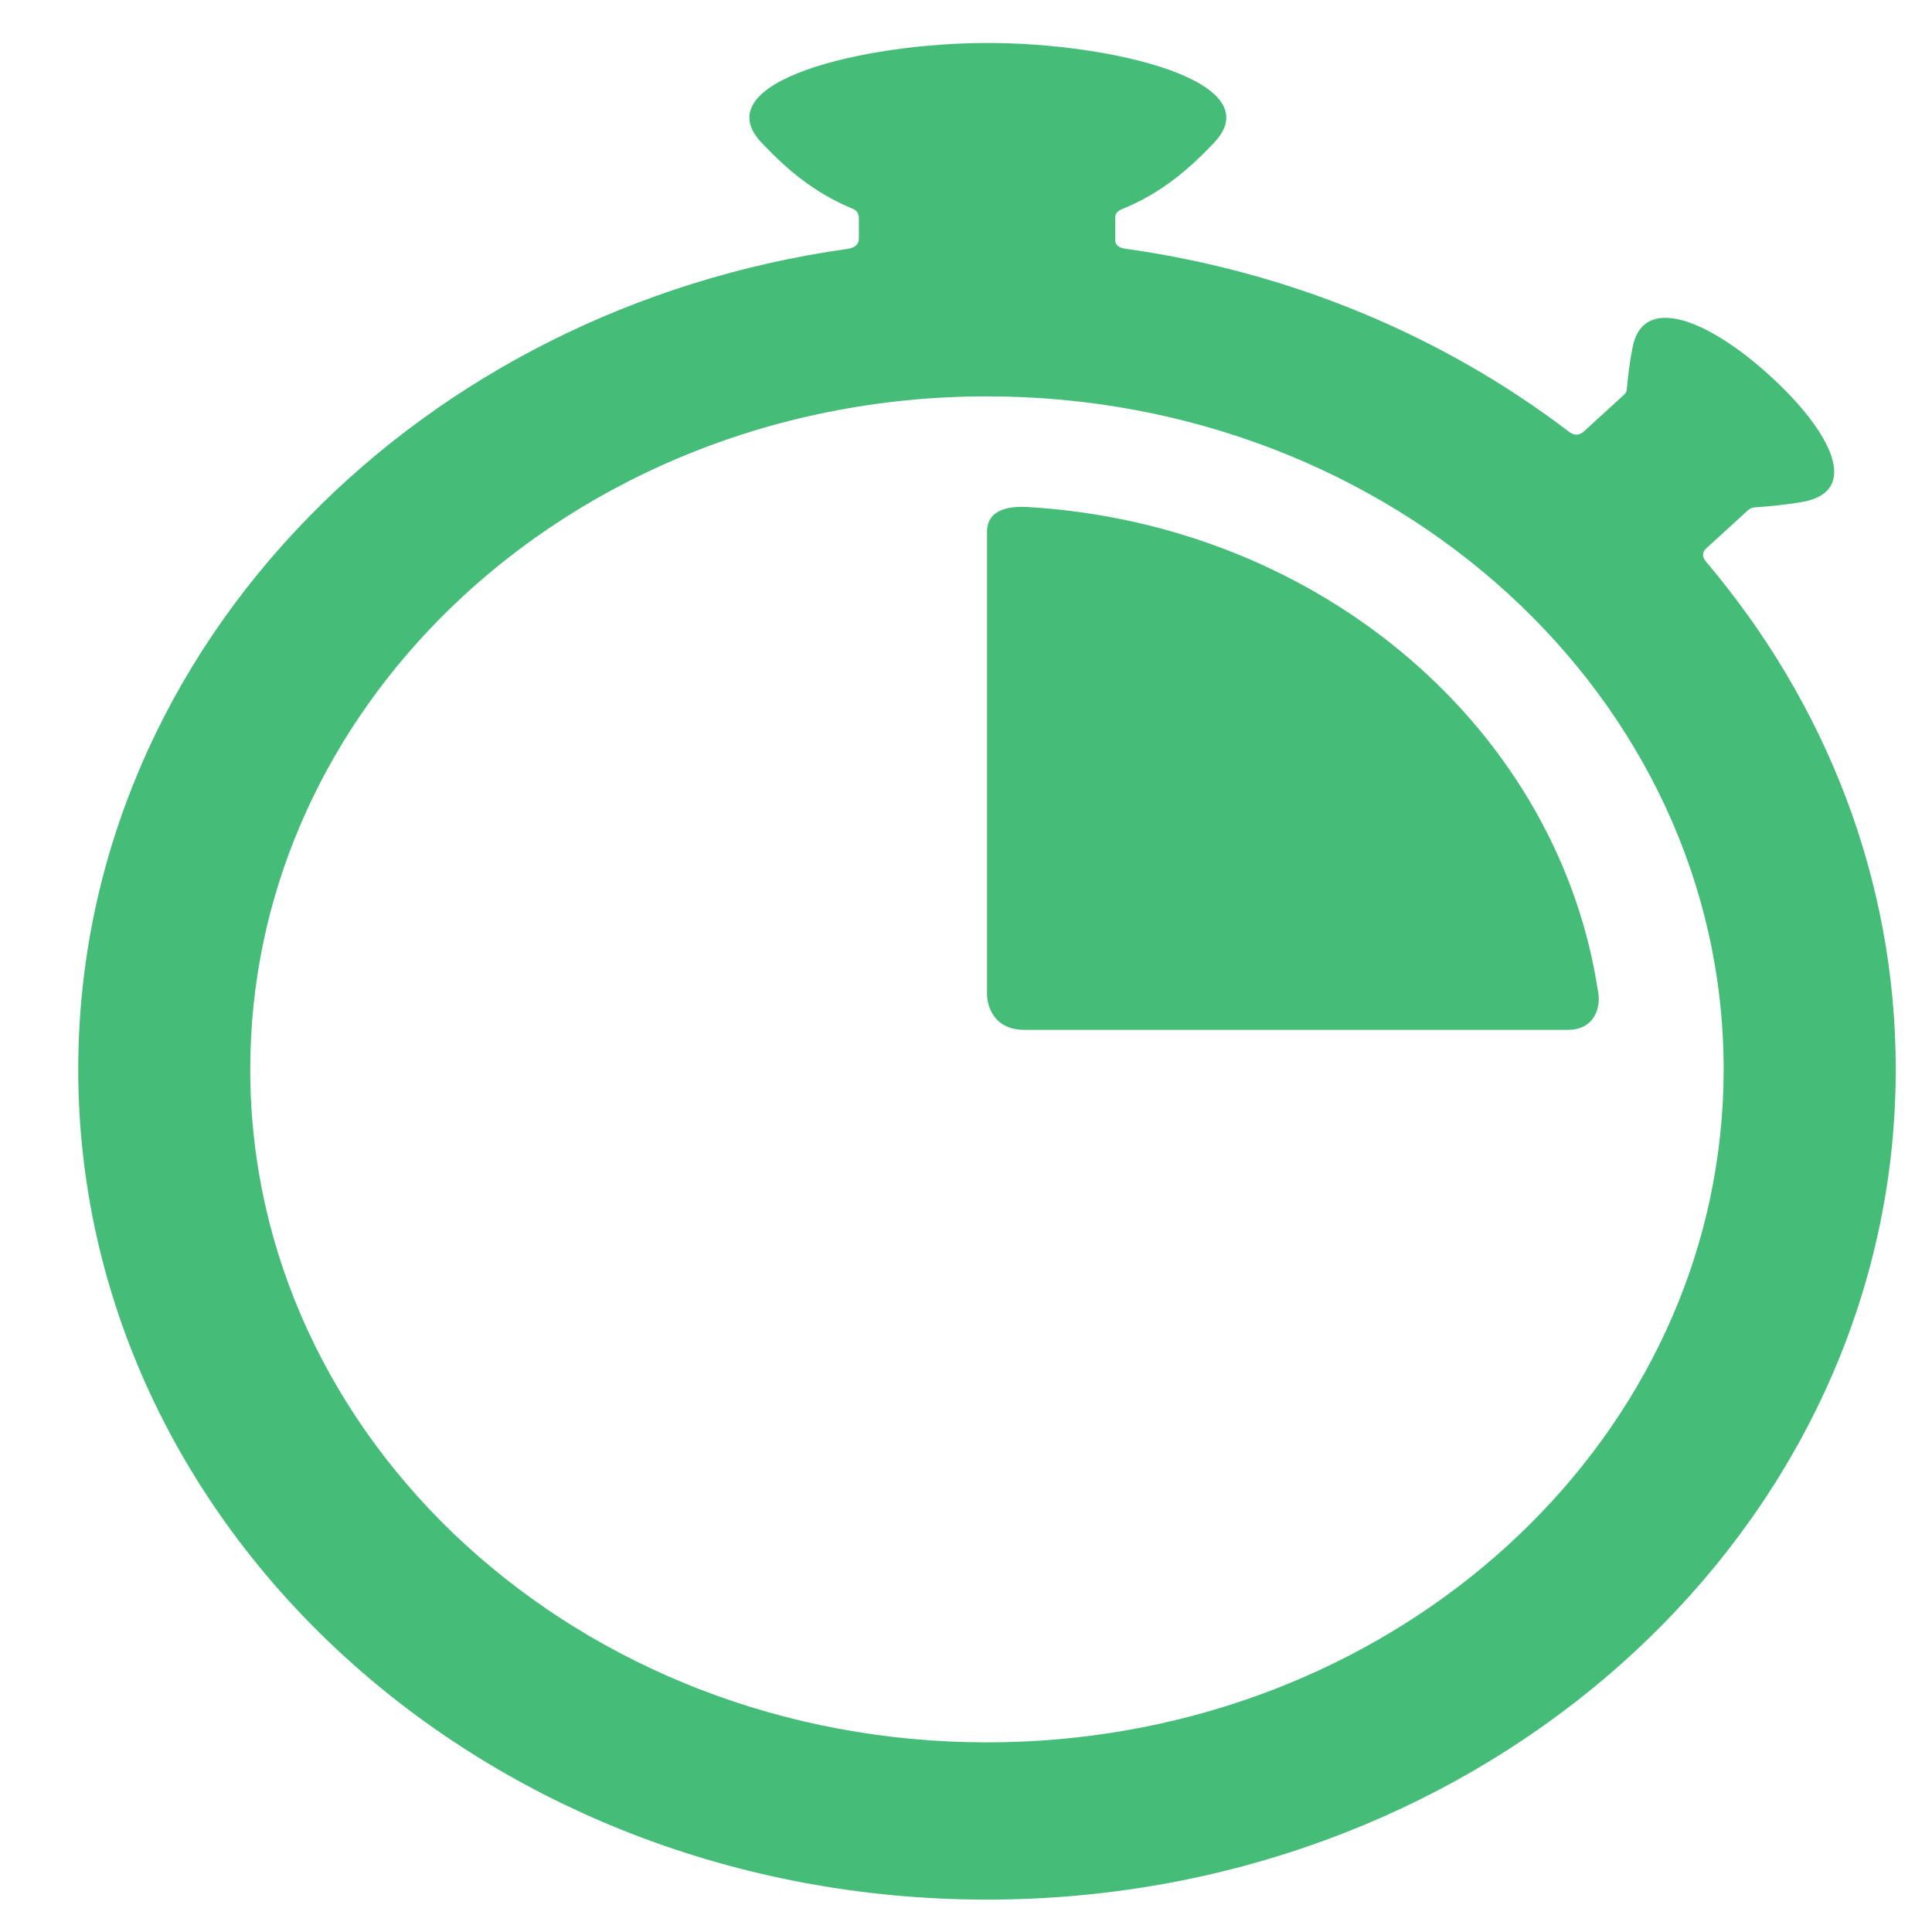
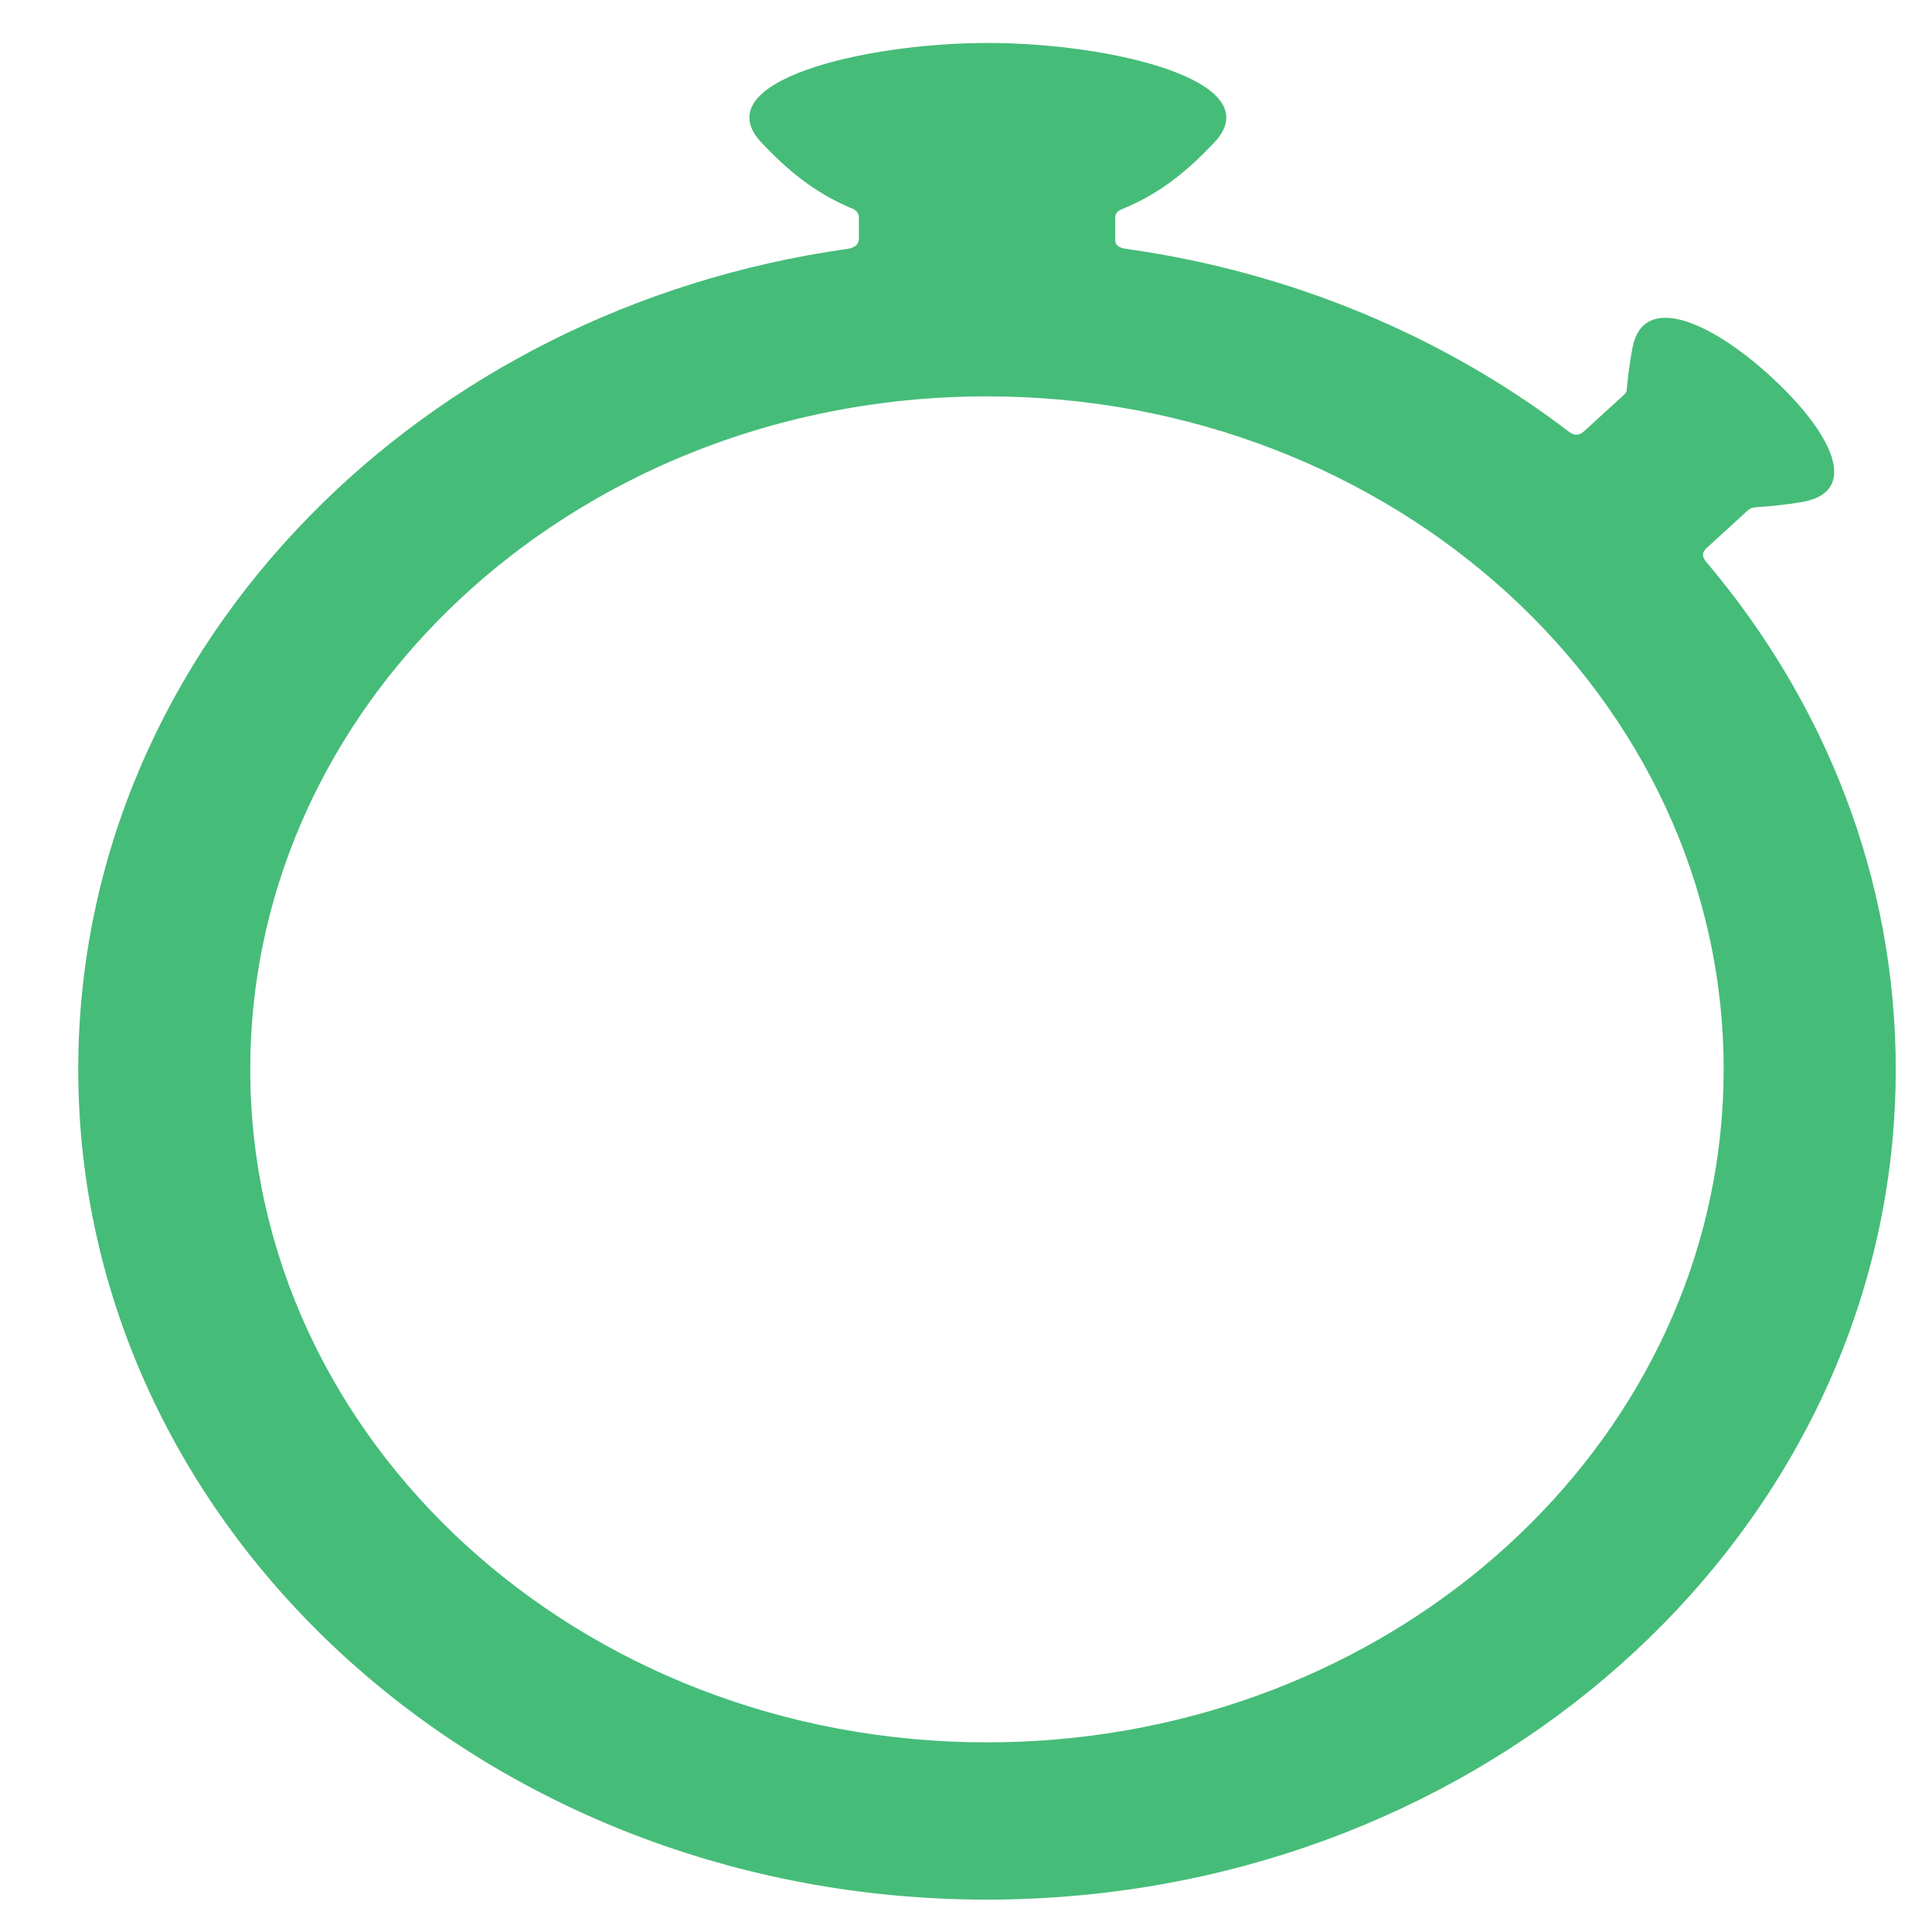
<svg xmlns="http://www.w3.org/2000/svg" version="1.1" id="Isolation_Mode" x="0px" y="0px" width="38px" height="38px" viewBox="0 0 38 38" enable-background="new 0 0 38 38" xml:space="preserve">
-   <path fill="#46BC79" d="M30.836,20.256c0.548,0,0.637-0.466,0.604-0.696c-0.754-5.189-5.437-9.244-11.228-9.588  c-0.265-0.015-0.798,0-0.798,0.484v9.119c0,0,0,0.682,0.745,0.682H30.836z" />
  <path fill="#46BC79" d="M33.833,22.326c-0.71,6.704-6.895,11.944-14.421,11.944c-8.002,0-14.49-5.927-14.49-13.237  c0-3.392,1.396-6.484,3.691-8.825c2.654-2.708,6.509-4.412,10.799-4.412c8.004,0,14.49,5.927,14.49,13.237  C33.902,21.468,33.879,21.9,33.833,22.326 M33.565,10.781l0.811-0.741c0.069-0.063,0.145-0.061,0.186-0.064  c0.259-0.02,0.544-0.045,0.871-0.1c1.185-0.199,0.588-1.382-0.612-2.478c-1.199-1.096-2.506-1.643-2.712-0.558  c-0.063,0.324-0.087,0.558-0.11,0.795c-0.003,0.028,0.001,0.078-0.057,0.13L31.159,8.48c-0.152,0.139-0.271,0.034-0.335-0.015  c-2.425-1.84-5.392-3.105-8.65-3.567c-0.08-0.011-0.239-0.03-0.239-0.179V4.278c0-0.107,0.092-0.147,0.136-0.165  c0.768-0.314,1.304-0.774,1.806-1.303c1.144-1.204-1.992-1.965-4.448-1.965c-2.455,0-5.591,0.761-4.447,1.965  c0.488,0.515,1.009,0.964,1.742,1.276c0.055,0.024,0.169,0.049,0.169,0.21v0.399c0,0.155-0.153,0.19-0.23,0.201  c-4.176,0.59-7.875,2.5-10.569,5.25C3.26,13.035,1.539,16.85,1.539,21.033c0,9.019,8.002,16.33,17.873,16.33  c9.391,0,17.091-6.616,17.819-15.026c0.037-0.43,0.056-0.864,0.056-1.304c0-3.752-1.386-7.208-3.715-9.966  C33.526,11.011,33.432,10.904,33.565,10.781" />
</svg>